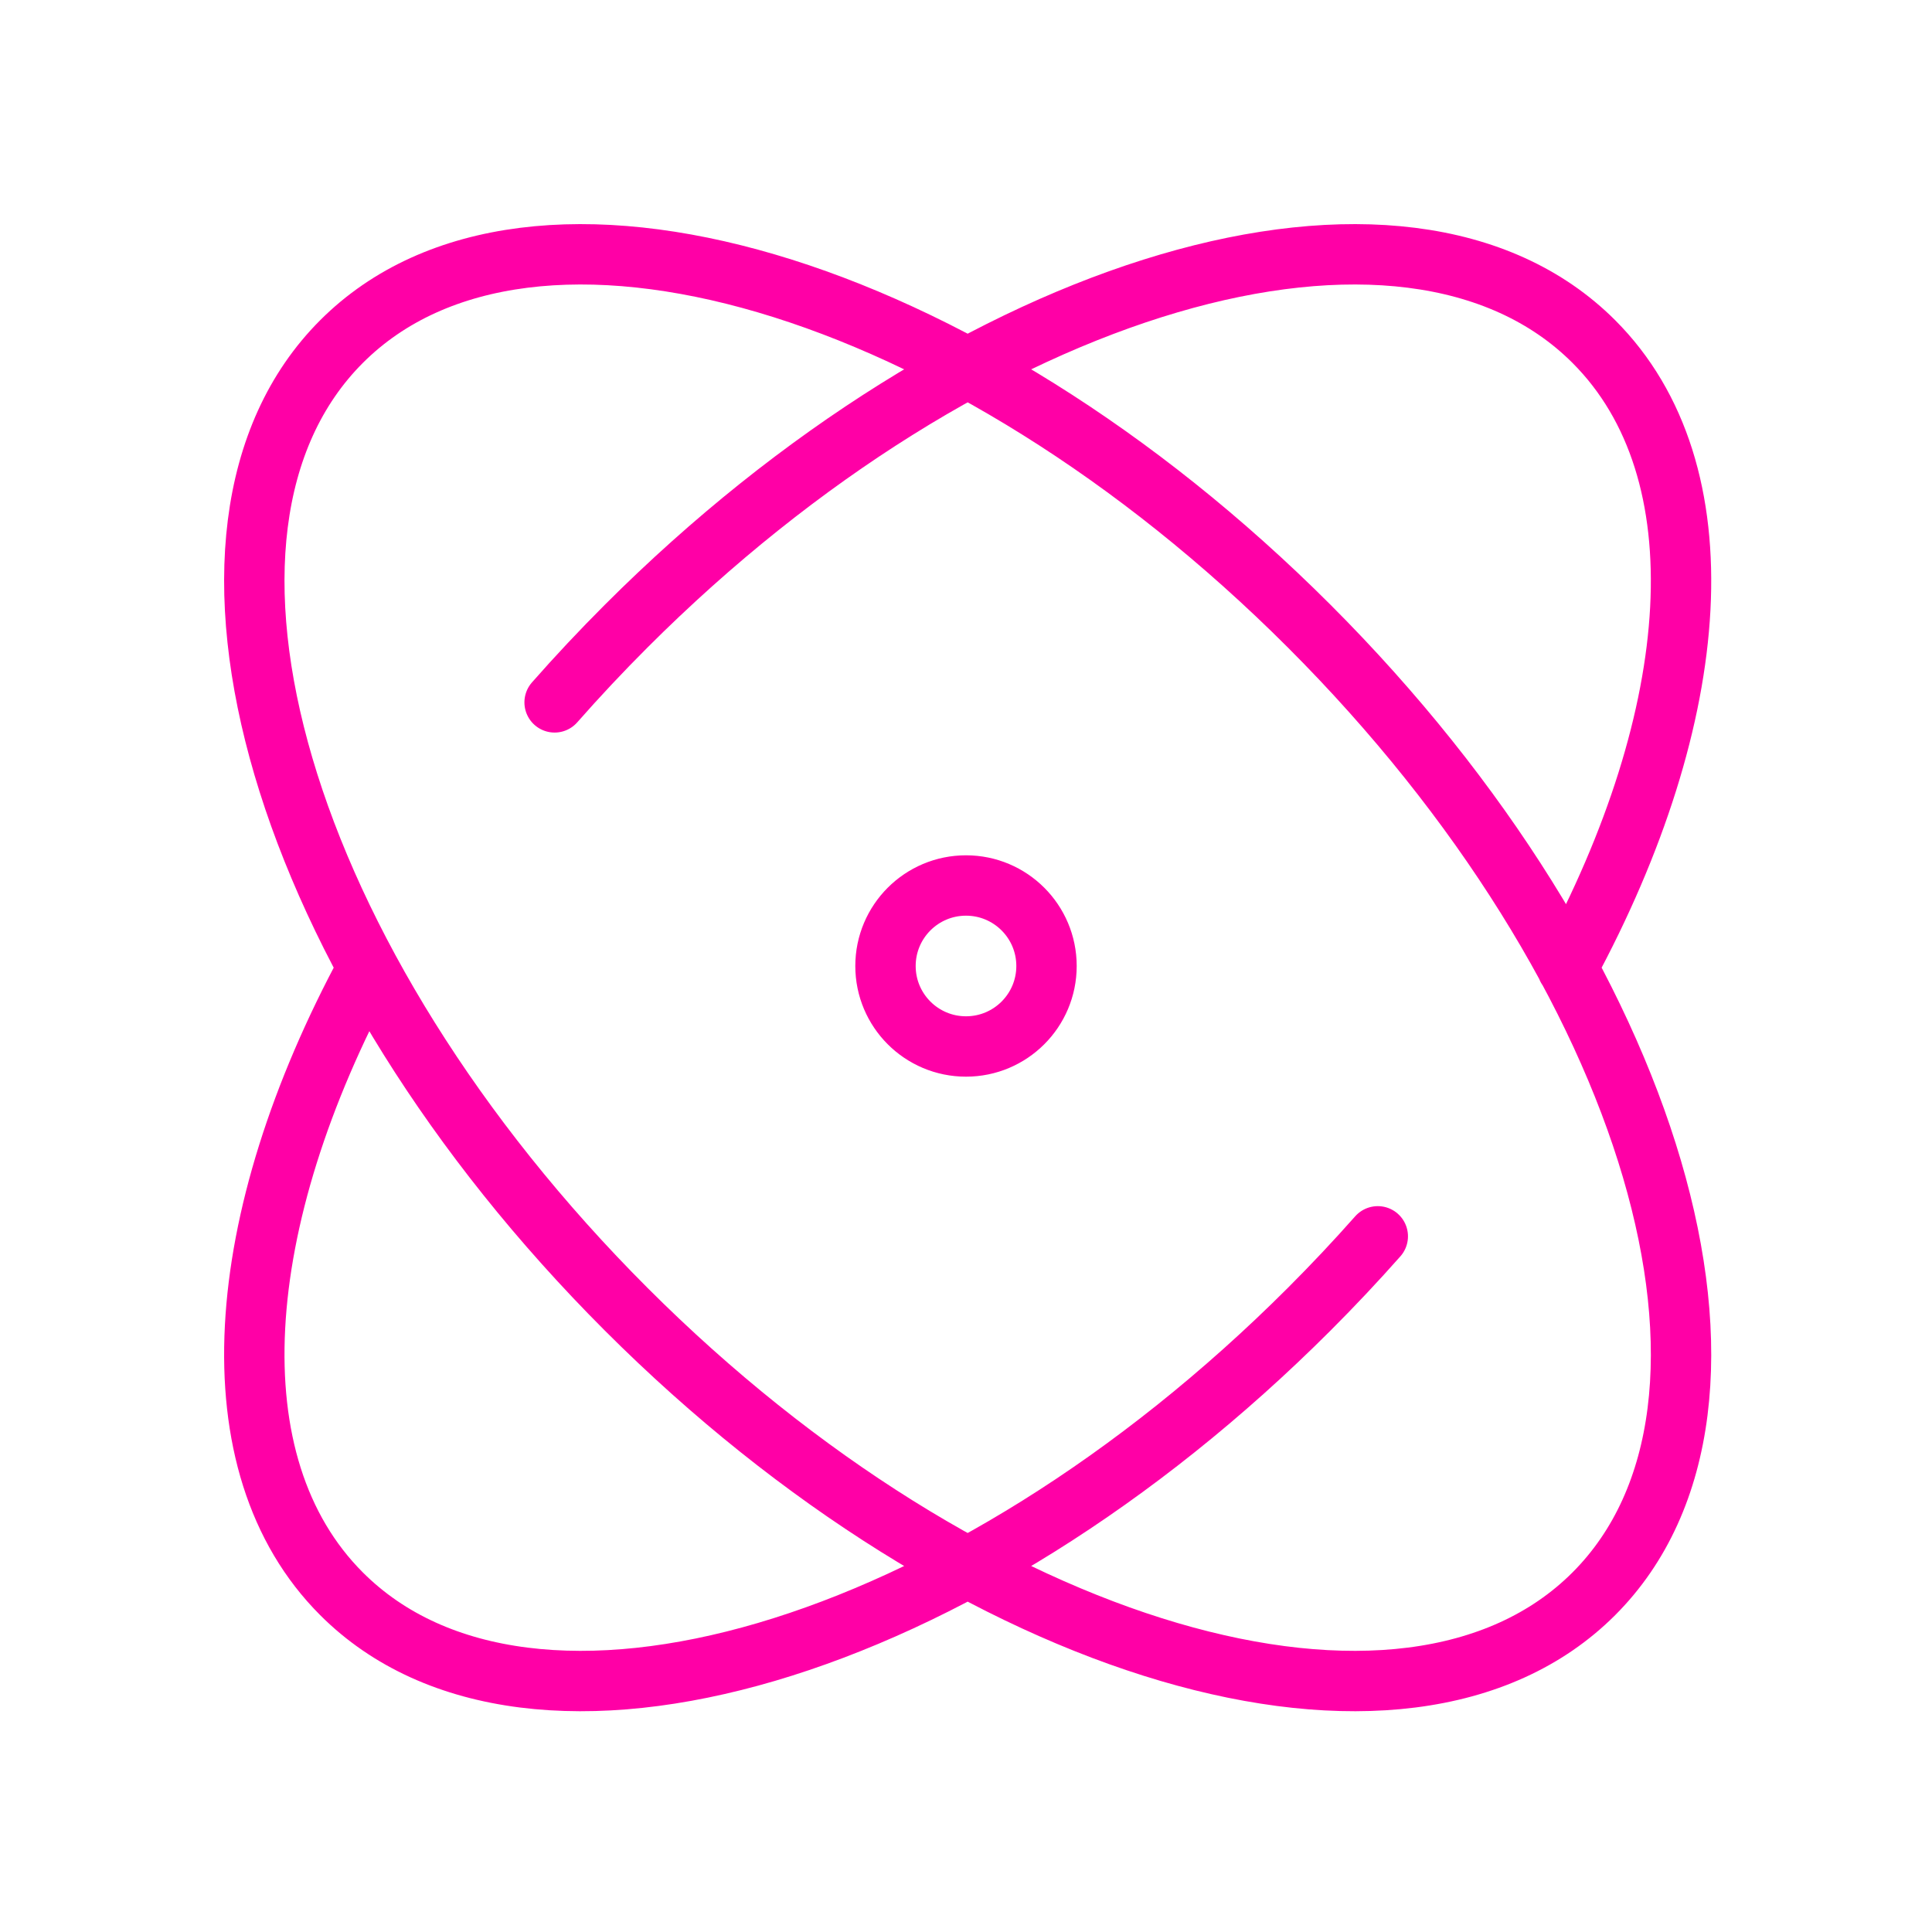
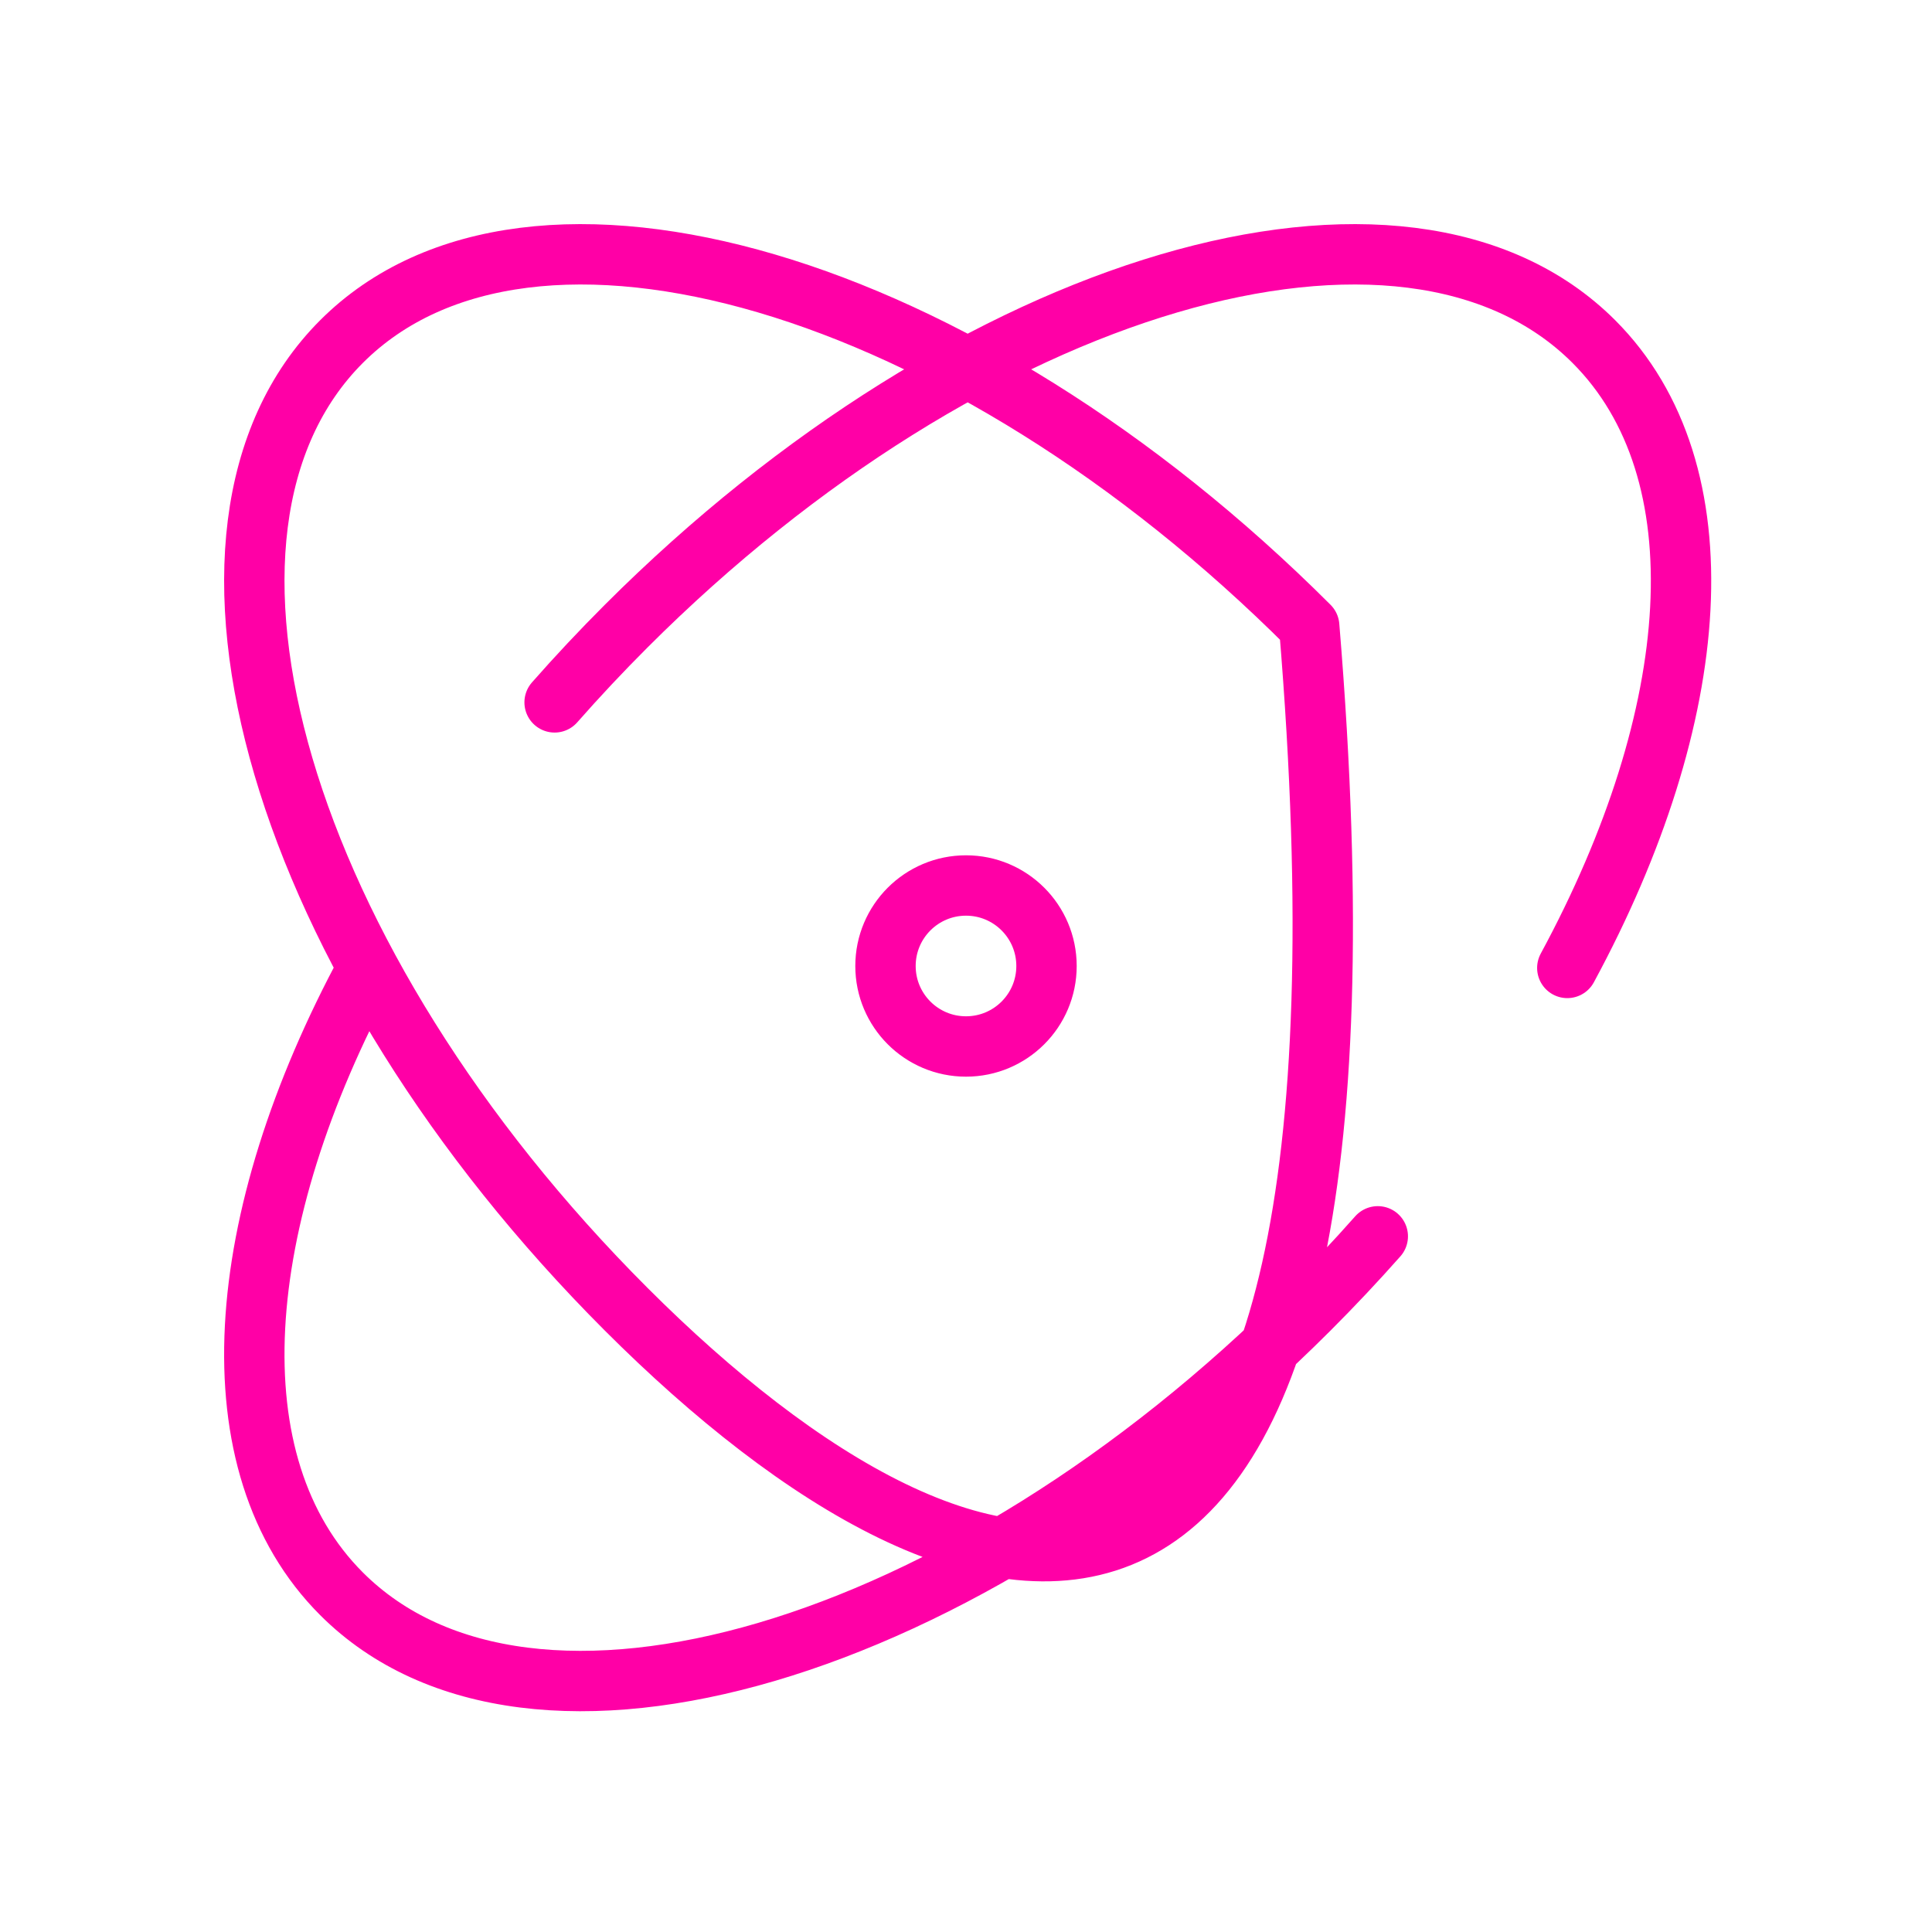
<svg xmlns="http://www.w3.org/2000/svg" width="64" height="64" viewBox="0 0 64 64" fill="none">
-   <path d="M45.641 40.955C44.919 41.771 44.161 42.577 43.369 43.369C31.914 54.825 17.562 59.046 11.314 52.797C7.03 48.514 7.667 40.421 12.182 32.065M18.372 23.267C19.123 22.413 19.914 21.57 20.742 20.742C32.197 9.286 46.549 5.065 52.797 11.314C57.084 15.6 56.443 23.701 51.919 32.064M43.369 20.742C54.825 32.197 59.046 46.549 52.797 52.797C46.549 59.046 32.197 54.825 20.742 43.369C9.286 31.914 5.065 17.562 11.314 11.314C17.562 5.065 31.914 9.286 43.369 20.742ZM34.667 32C34.667 33.473 33.473 34.666 32 34.666C30.527 34.666 29.333 33.473 29.333 32C29.333 30.527 30.527 29.333 32 29.333C33.473 29.333 34.667 30.527 34.667 32Z" stroke="#FF00A6" stroke-width="2" stroke-linecap="round" stroke-linejoin="round" />
+   <path d="M45.641 40.955C44.919 41.771 44.161 42.577 43.369 43.369C31.914 54.825 17.562 59.046 11.314 52.797C7.03 48.514 7.667 40.421 12.182 32.065M18.372 23.267C19.123 22.413 19.914 21.57 20.742 20.742C32.197 9.286 46.549 5.065 52.797 11.314C57.084 15.6 56.443 23.701 51.919 32.064M43.369 20.742C46.549 59.046 32.197 54.825 20.742 43.369C9.286 31.914 5.065 17.562 11.314 11.314C17.562 5.065 31.914 9.286 43.369 20.742ZM34.667 32C34.667 33.473 33.473 34.666 32 34.666C30.527 34.666 29.333 33.473 29.333 32C29.333 30.527 30.527 29.333 32 29.333C33.473 29.333 34.667 30.527 34.667 32Z" stroke="#FF00A6" stroke-width="2" stroke-linecap="round" stroke-linejoin="round" />
</svg>